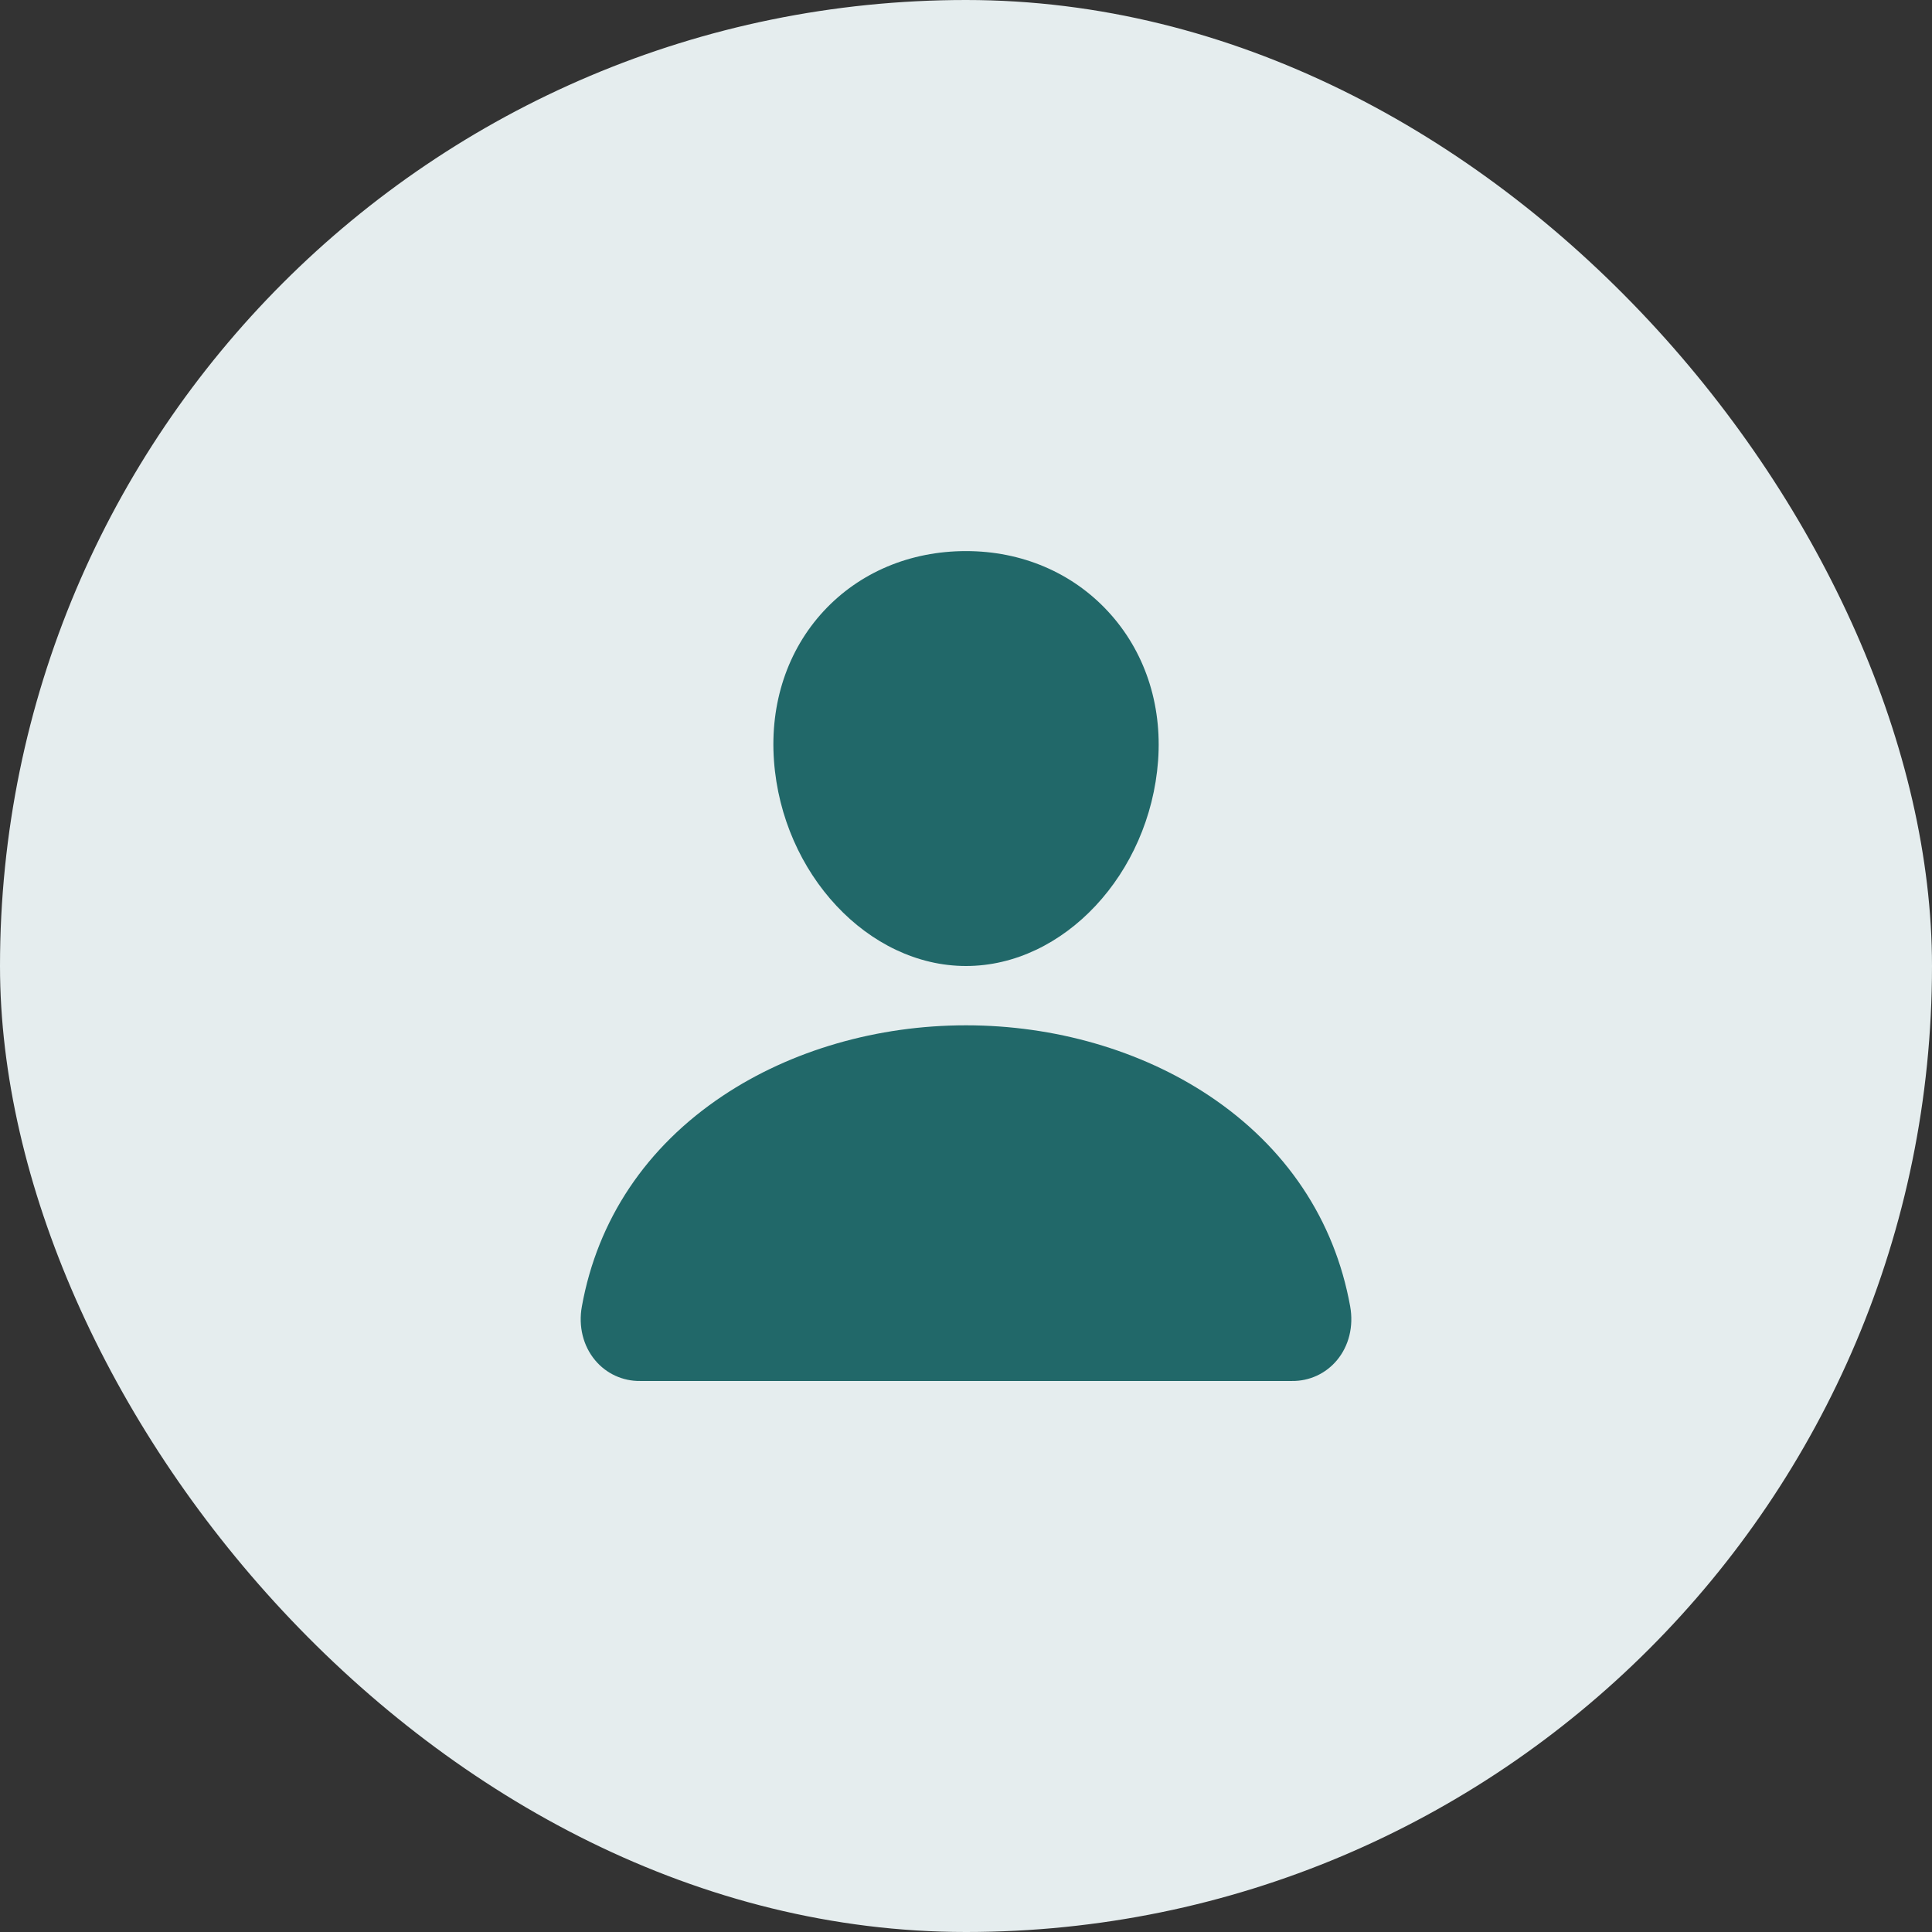
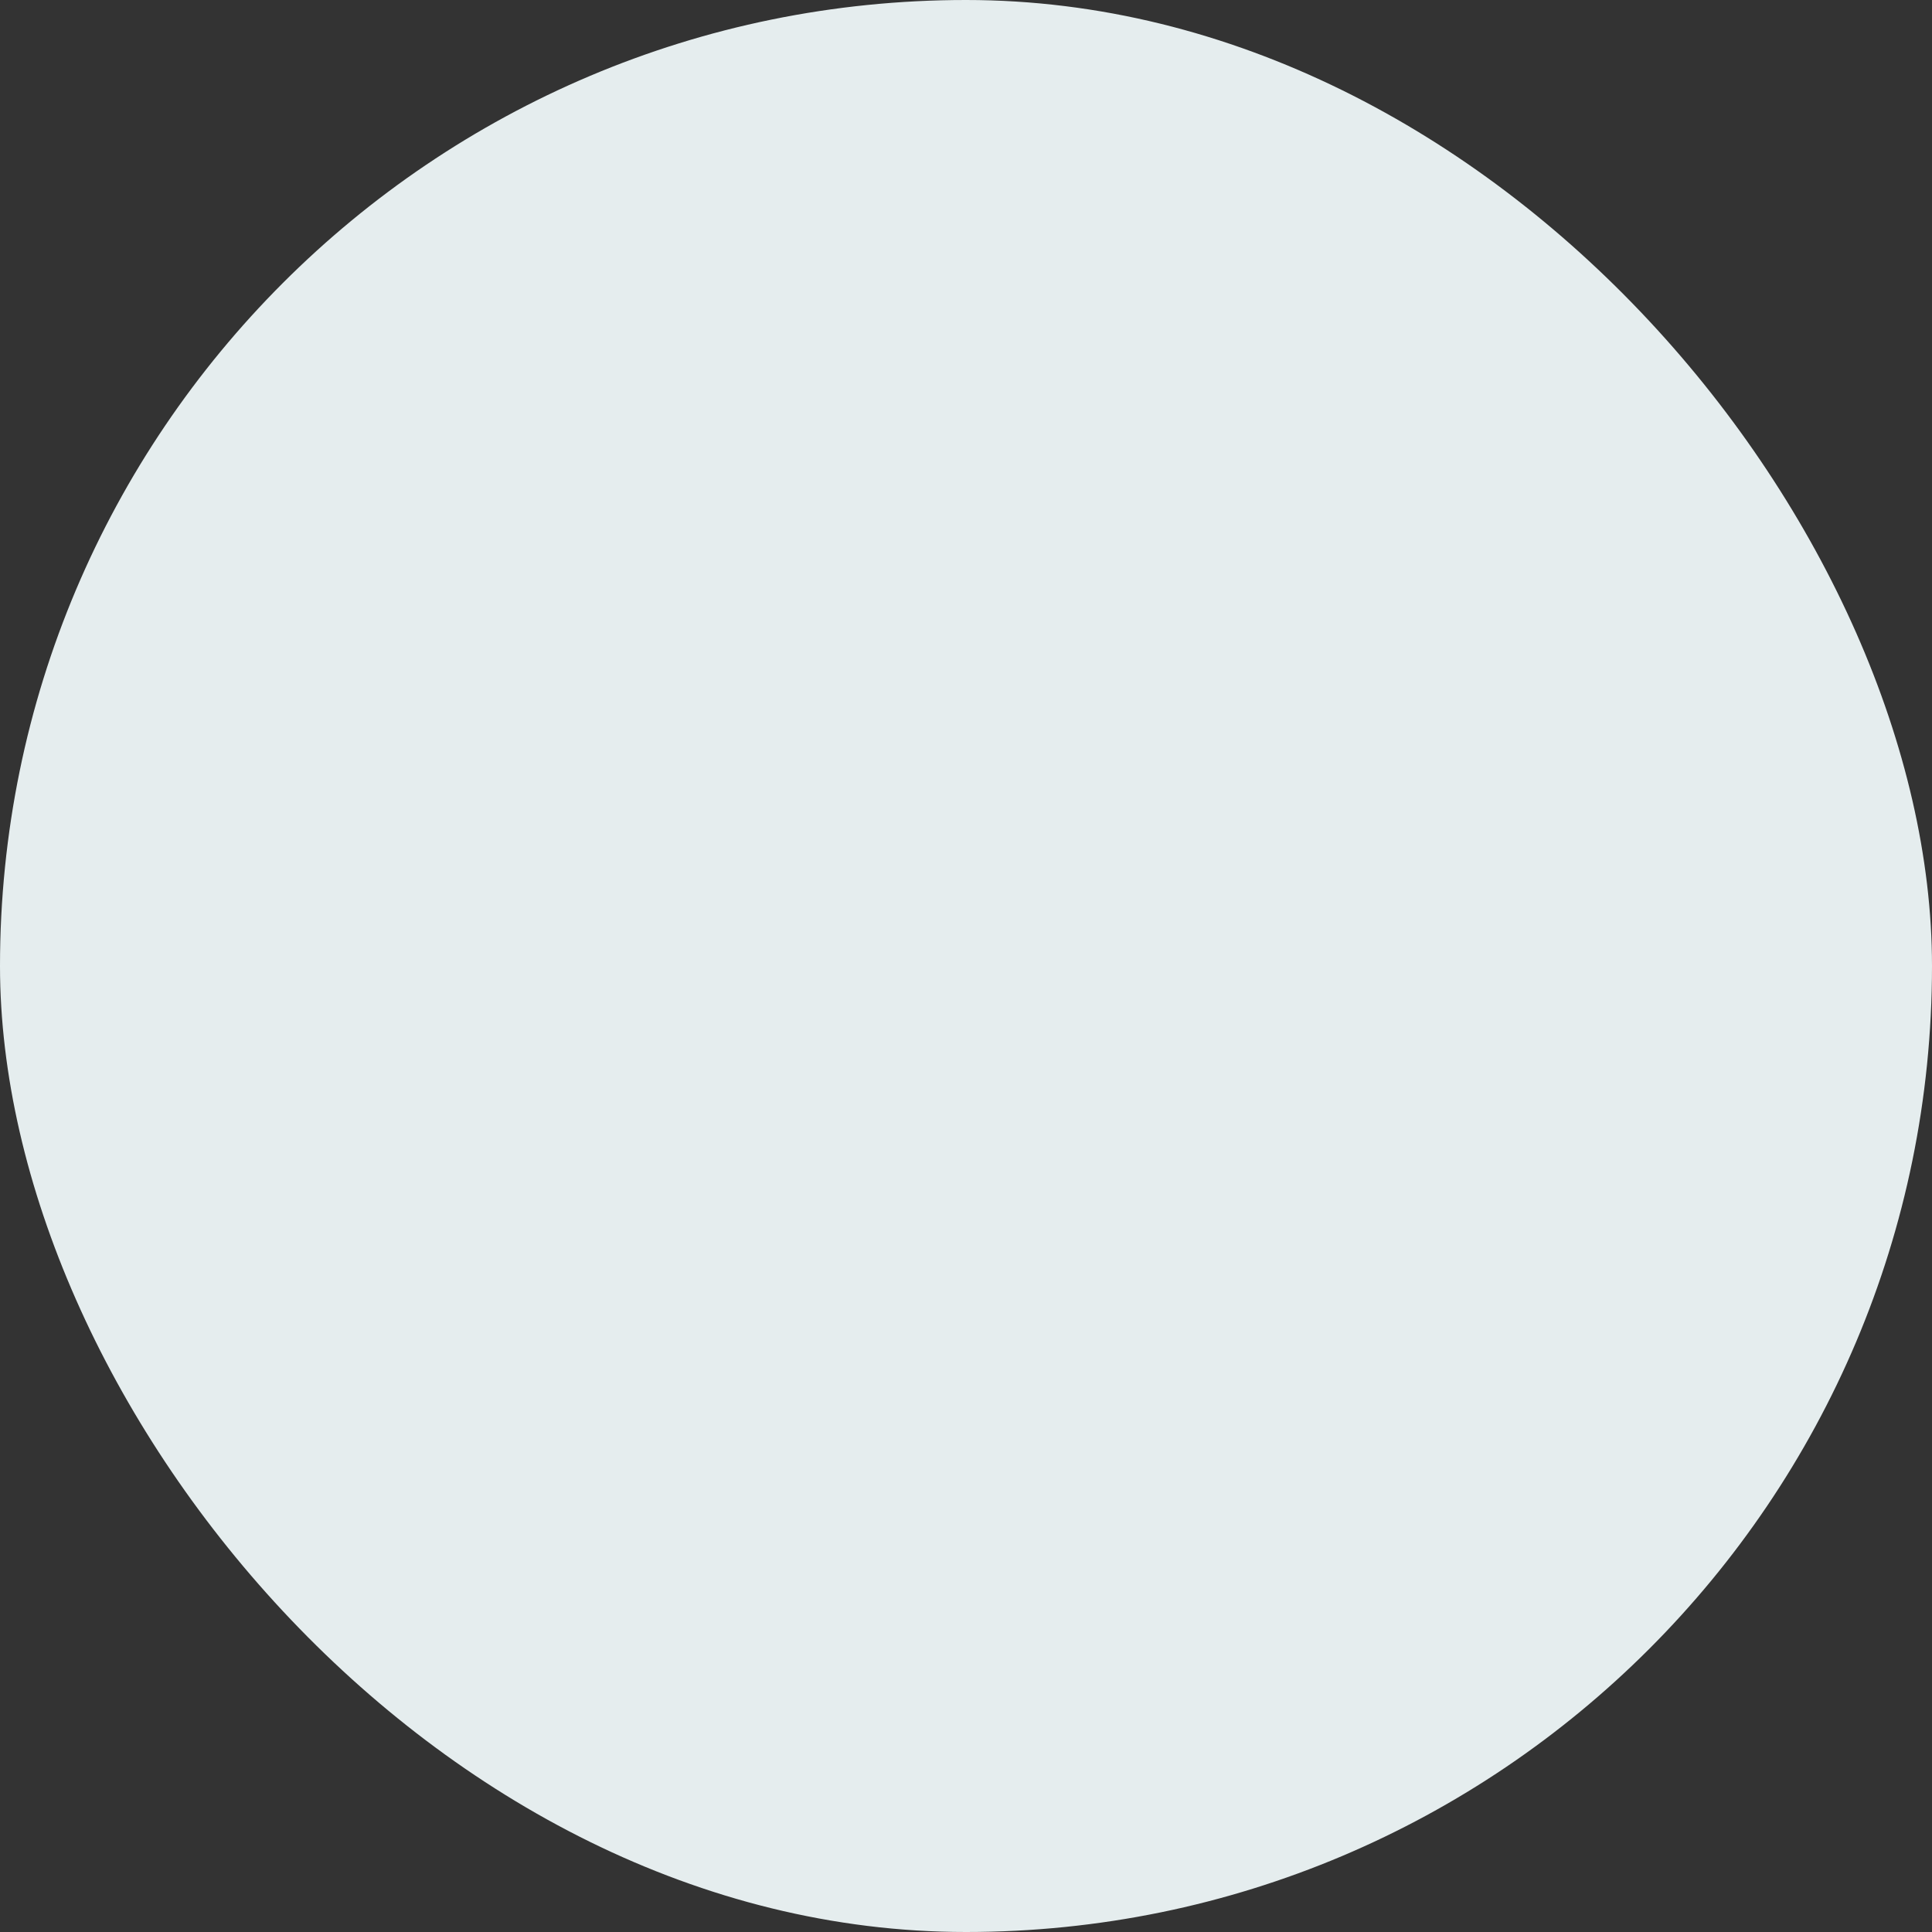
<svg xmlns="http://www.w3.org/2000/svg" width="33" height="33" viewBox="0 0 33 33" fill="none">
  <rect x="0" y="0" width="33" height="33" fill="#333333" stroke="none" />
  <rect width="33" height="33" rx="16.5" fill="#E5EDEE" />
-   <path d="M18.925 10.443C18.31 9.779 17.45 9.413 16.5 9.413C15.546 9.413 14.683 9.776 14.07 10.437C13.451 11.105 13.149 12.013 13.22 12.993C13.36 14.927 14.832 16.5 16.5 16.5C18.169 16.5 19.638 14.927 19.781 12.994C19.852 12.022 19.549 11.116 18.925 10.443ZM22.069 23.588H10.932C10.786 23.59 10.642 23.559 10.509 23.498C10.377 23.437 10.259 23.347 10.166 23.235C9.96 22.99 9.877 22.654 9.939 22.314C10.206 20.833 11.039 19.588 12.349 18.715C13.513 17.939 14.987 17.513 16.5 17.513C18.014 17.513 19.488 17.94 20.652 18.715C21.962 19.588 22.795 20.833 23.062 22.314C23.123 22.654 23.041 22.989 22.835 23.235C22.741 23.347 22.624 23.437 22.492 23.498C22.359 23.559 22.215 23.59 22.069 23.588Z" fill="#216869" />
</svg>